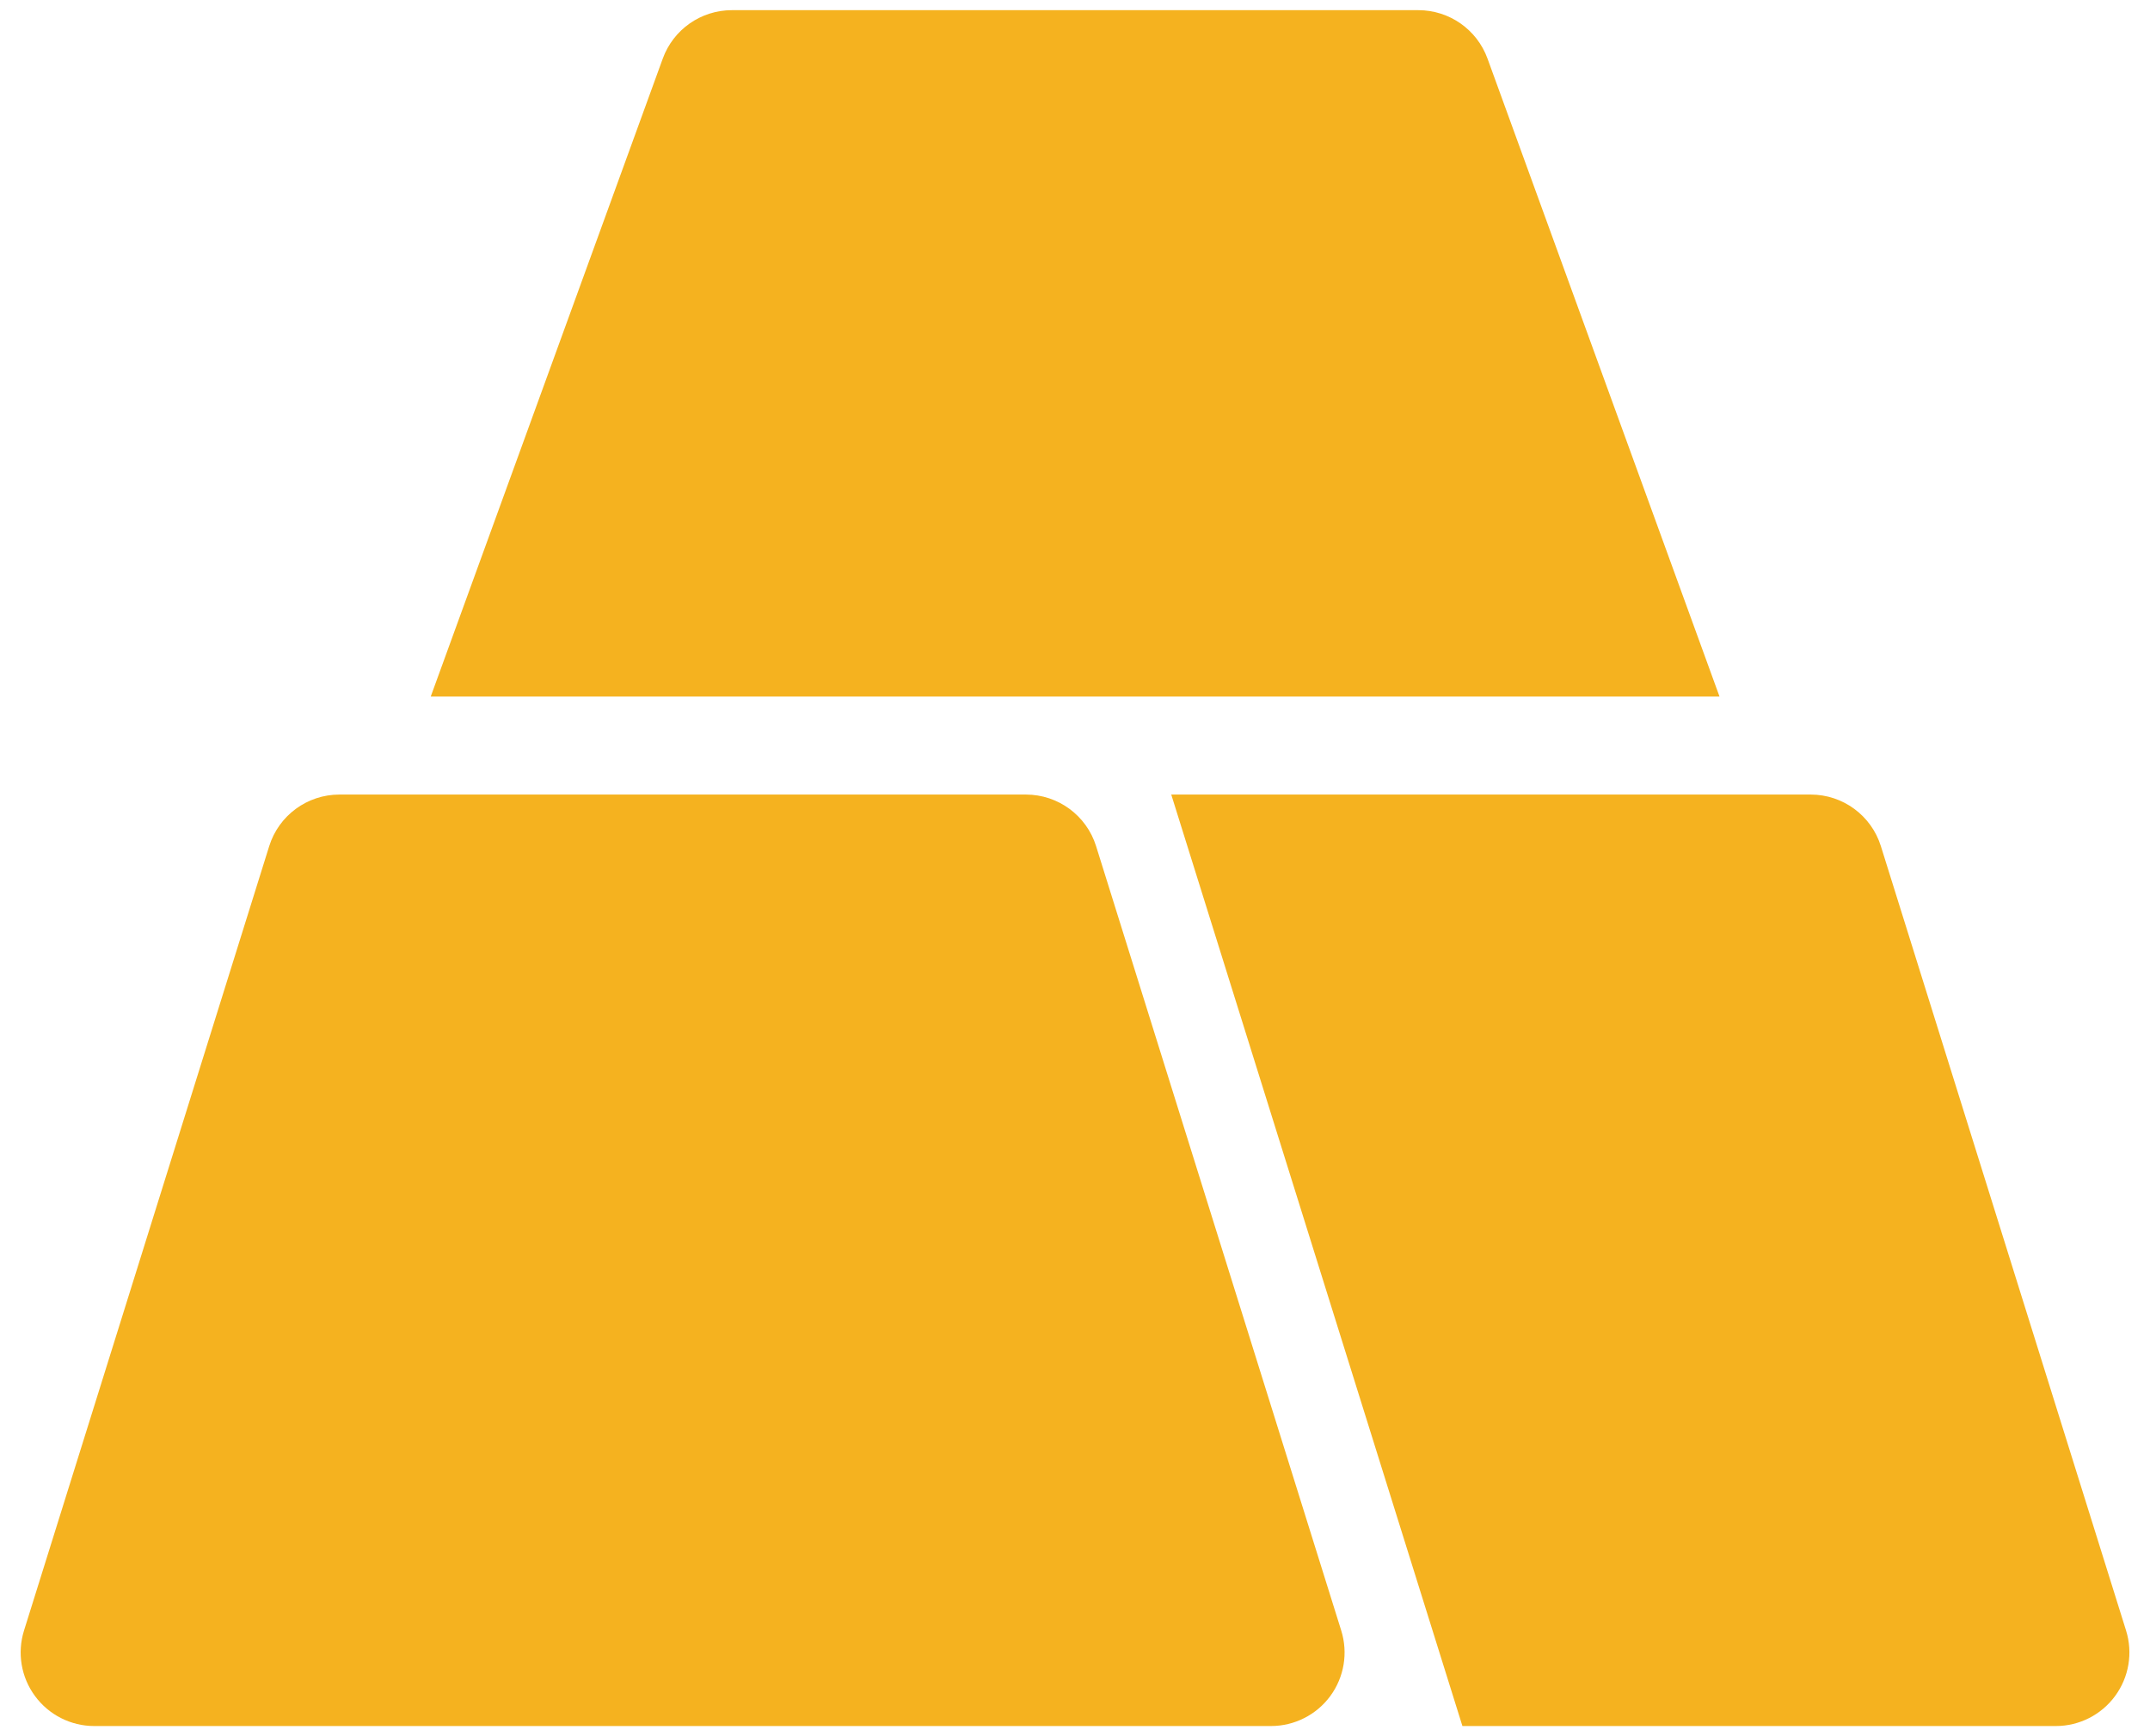
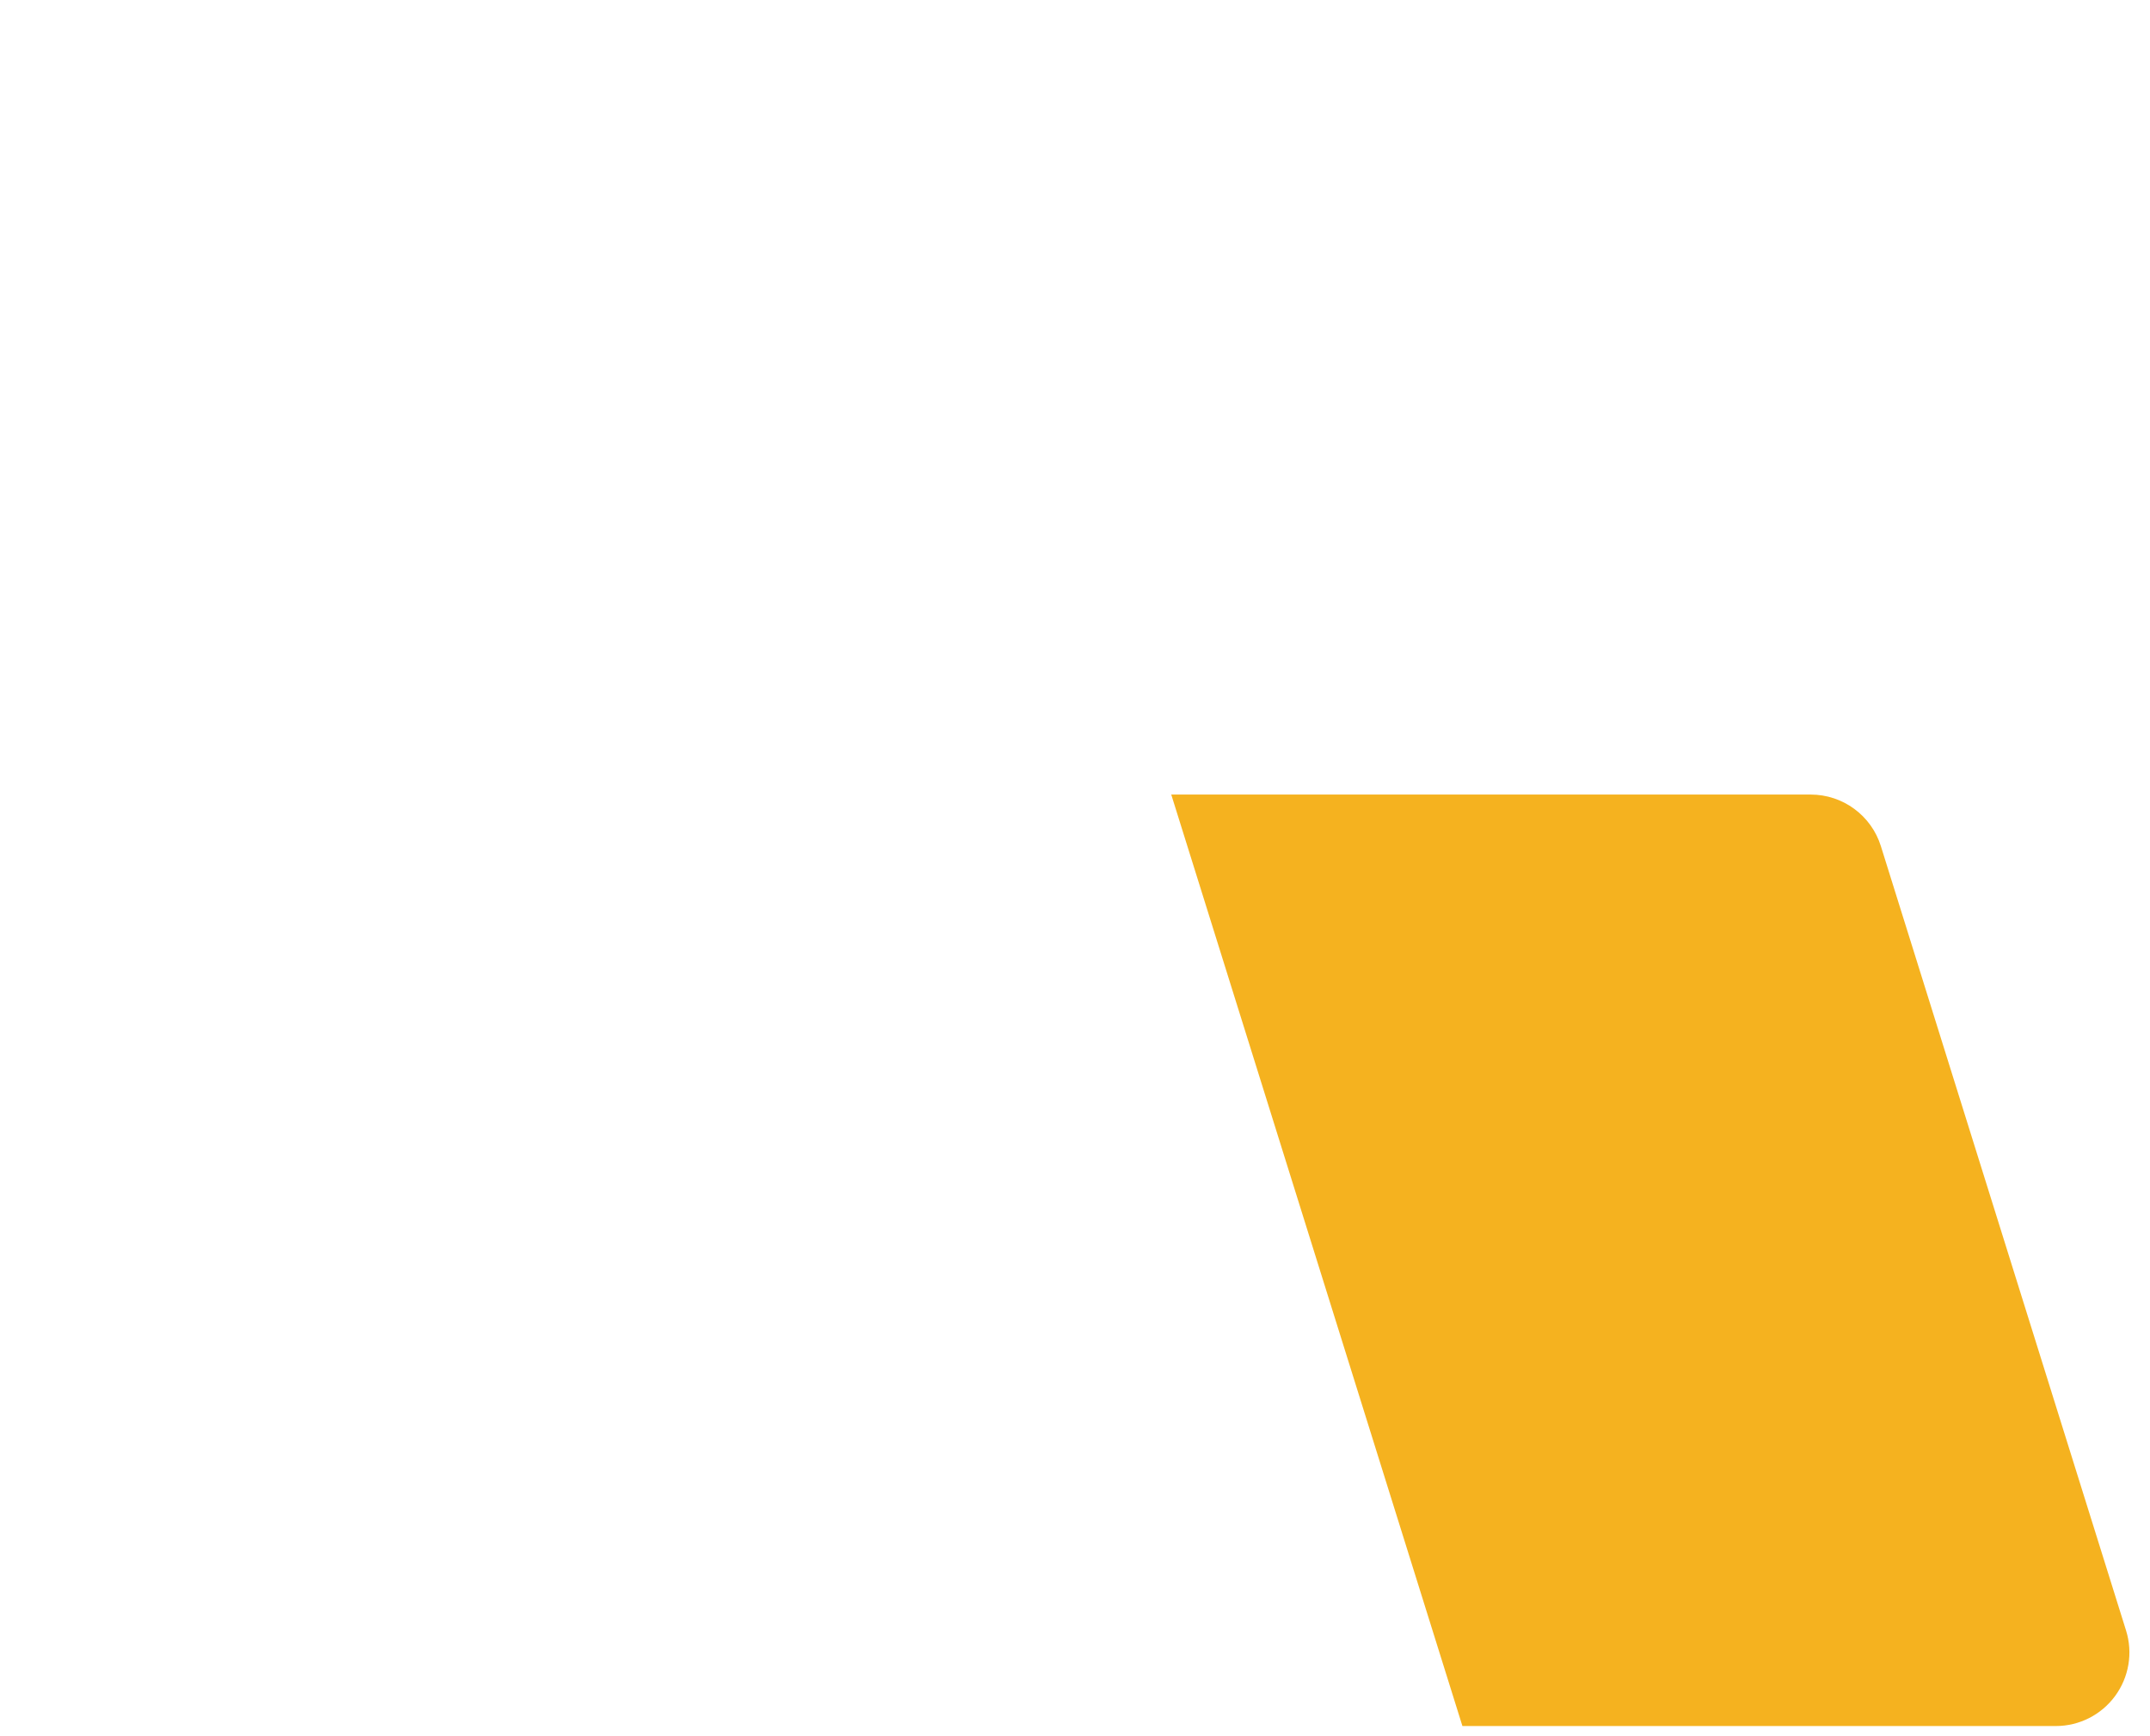
<svg xmlns="http://www.w3.org/2000/svg" width="52" height="42" viewBox="0 0 52 42" fill="none">
-   <path d="M6.511 20.469C6.743 19.726 7.431 19.221 8.209 19.221H24.812C25.59 19.221 26.278 19.726 26.51 20.469L32.439 39.444C32.608 39.984 32.51 40.572 32.175 41.028C31.84 41.484 31.307 41.754 30.741 41.754H2.279C1.713 41.754 1.181 41.484 0.846 41.028C0.51 40.572 0.412 39.984 0.581 39.444L6.511 20.469Z" fill="#F5B21F" />
-   <path d="M16.03 1.417C16.285 0.714 16.953 0.246 17.701 0.246H34.305C35.053 0.246 35.721 0.714 35.977 1.417L41.588 16.849H10.418L16.03 1.417Z" fill="#F5B21F" />
  <path d="M43.793 19.221C44.571 19.221 45.259 19.726 45.491 20.469L51.421 39.444C51.59 39.984 51.491 40.572 51.156 41.028C50.821 41.484 50.289 41.754 49.723 41.754H35.37L28.328 19.221H43.793Z" fill="#F5B21F" />
</svg>